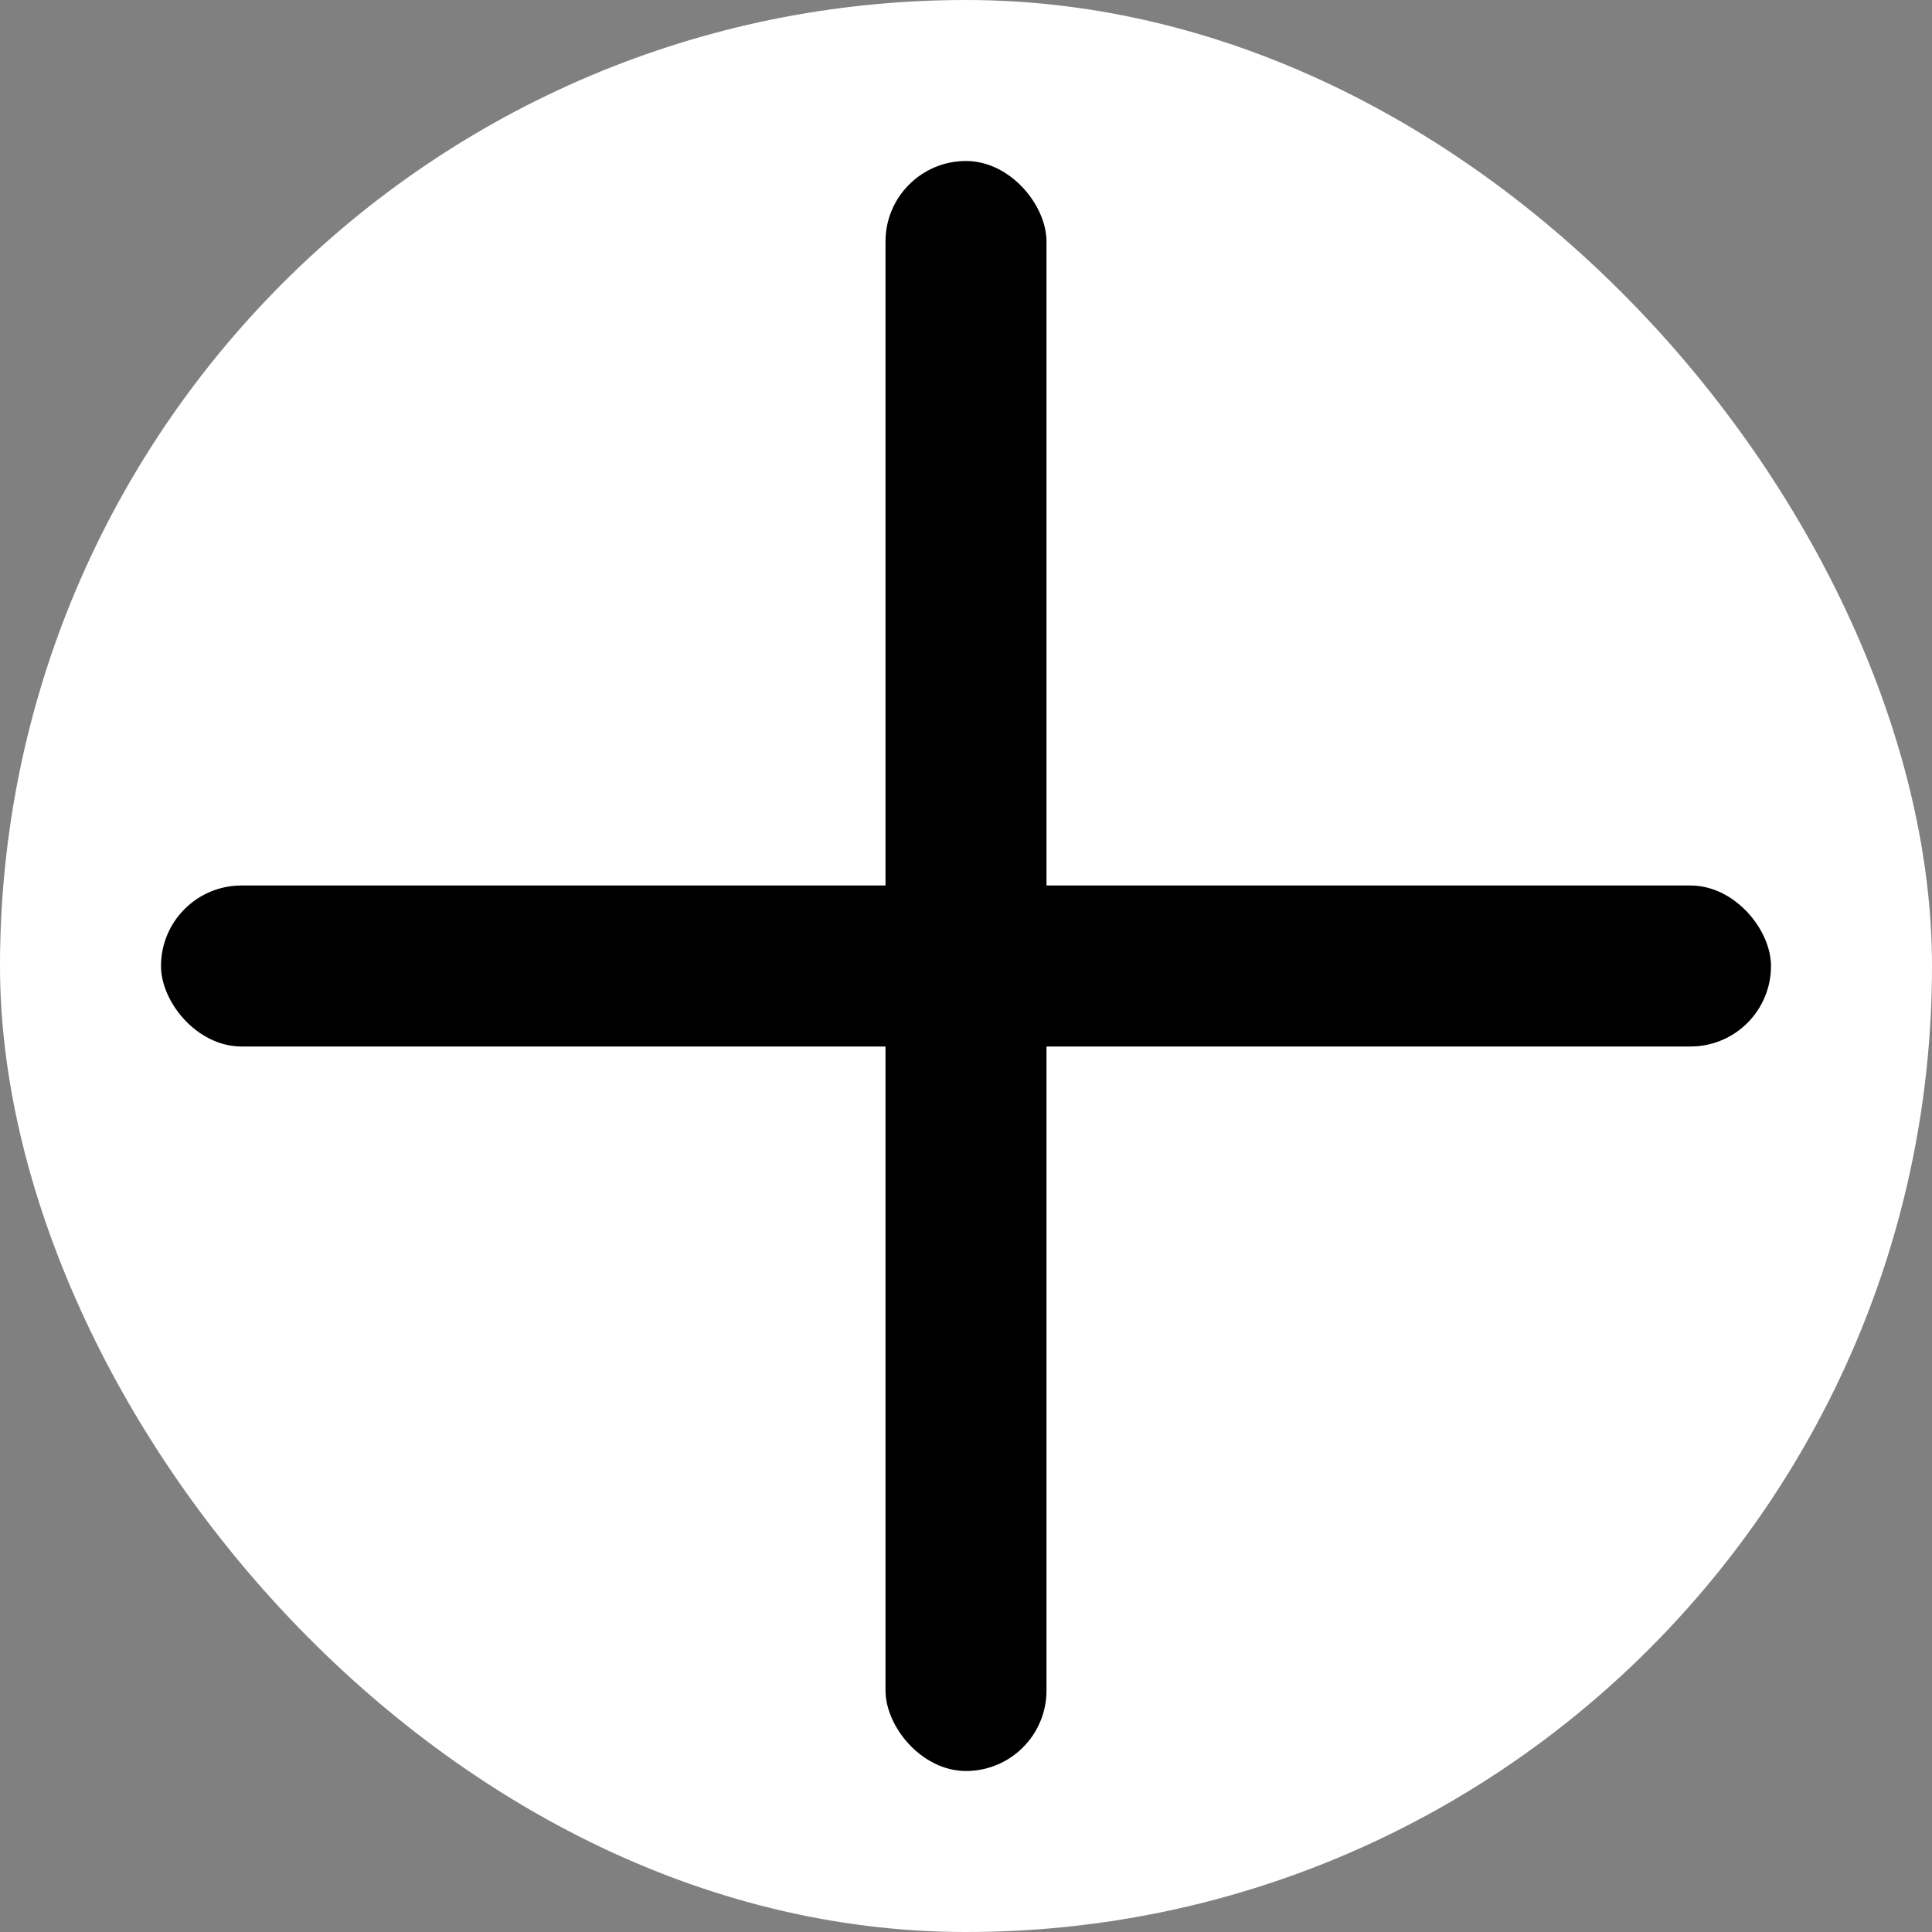
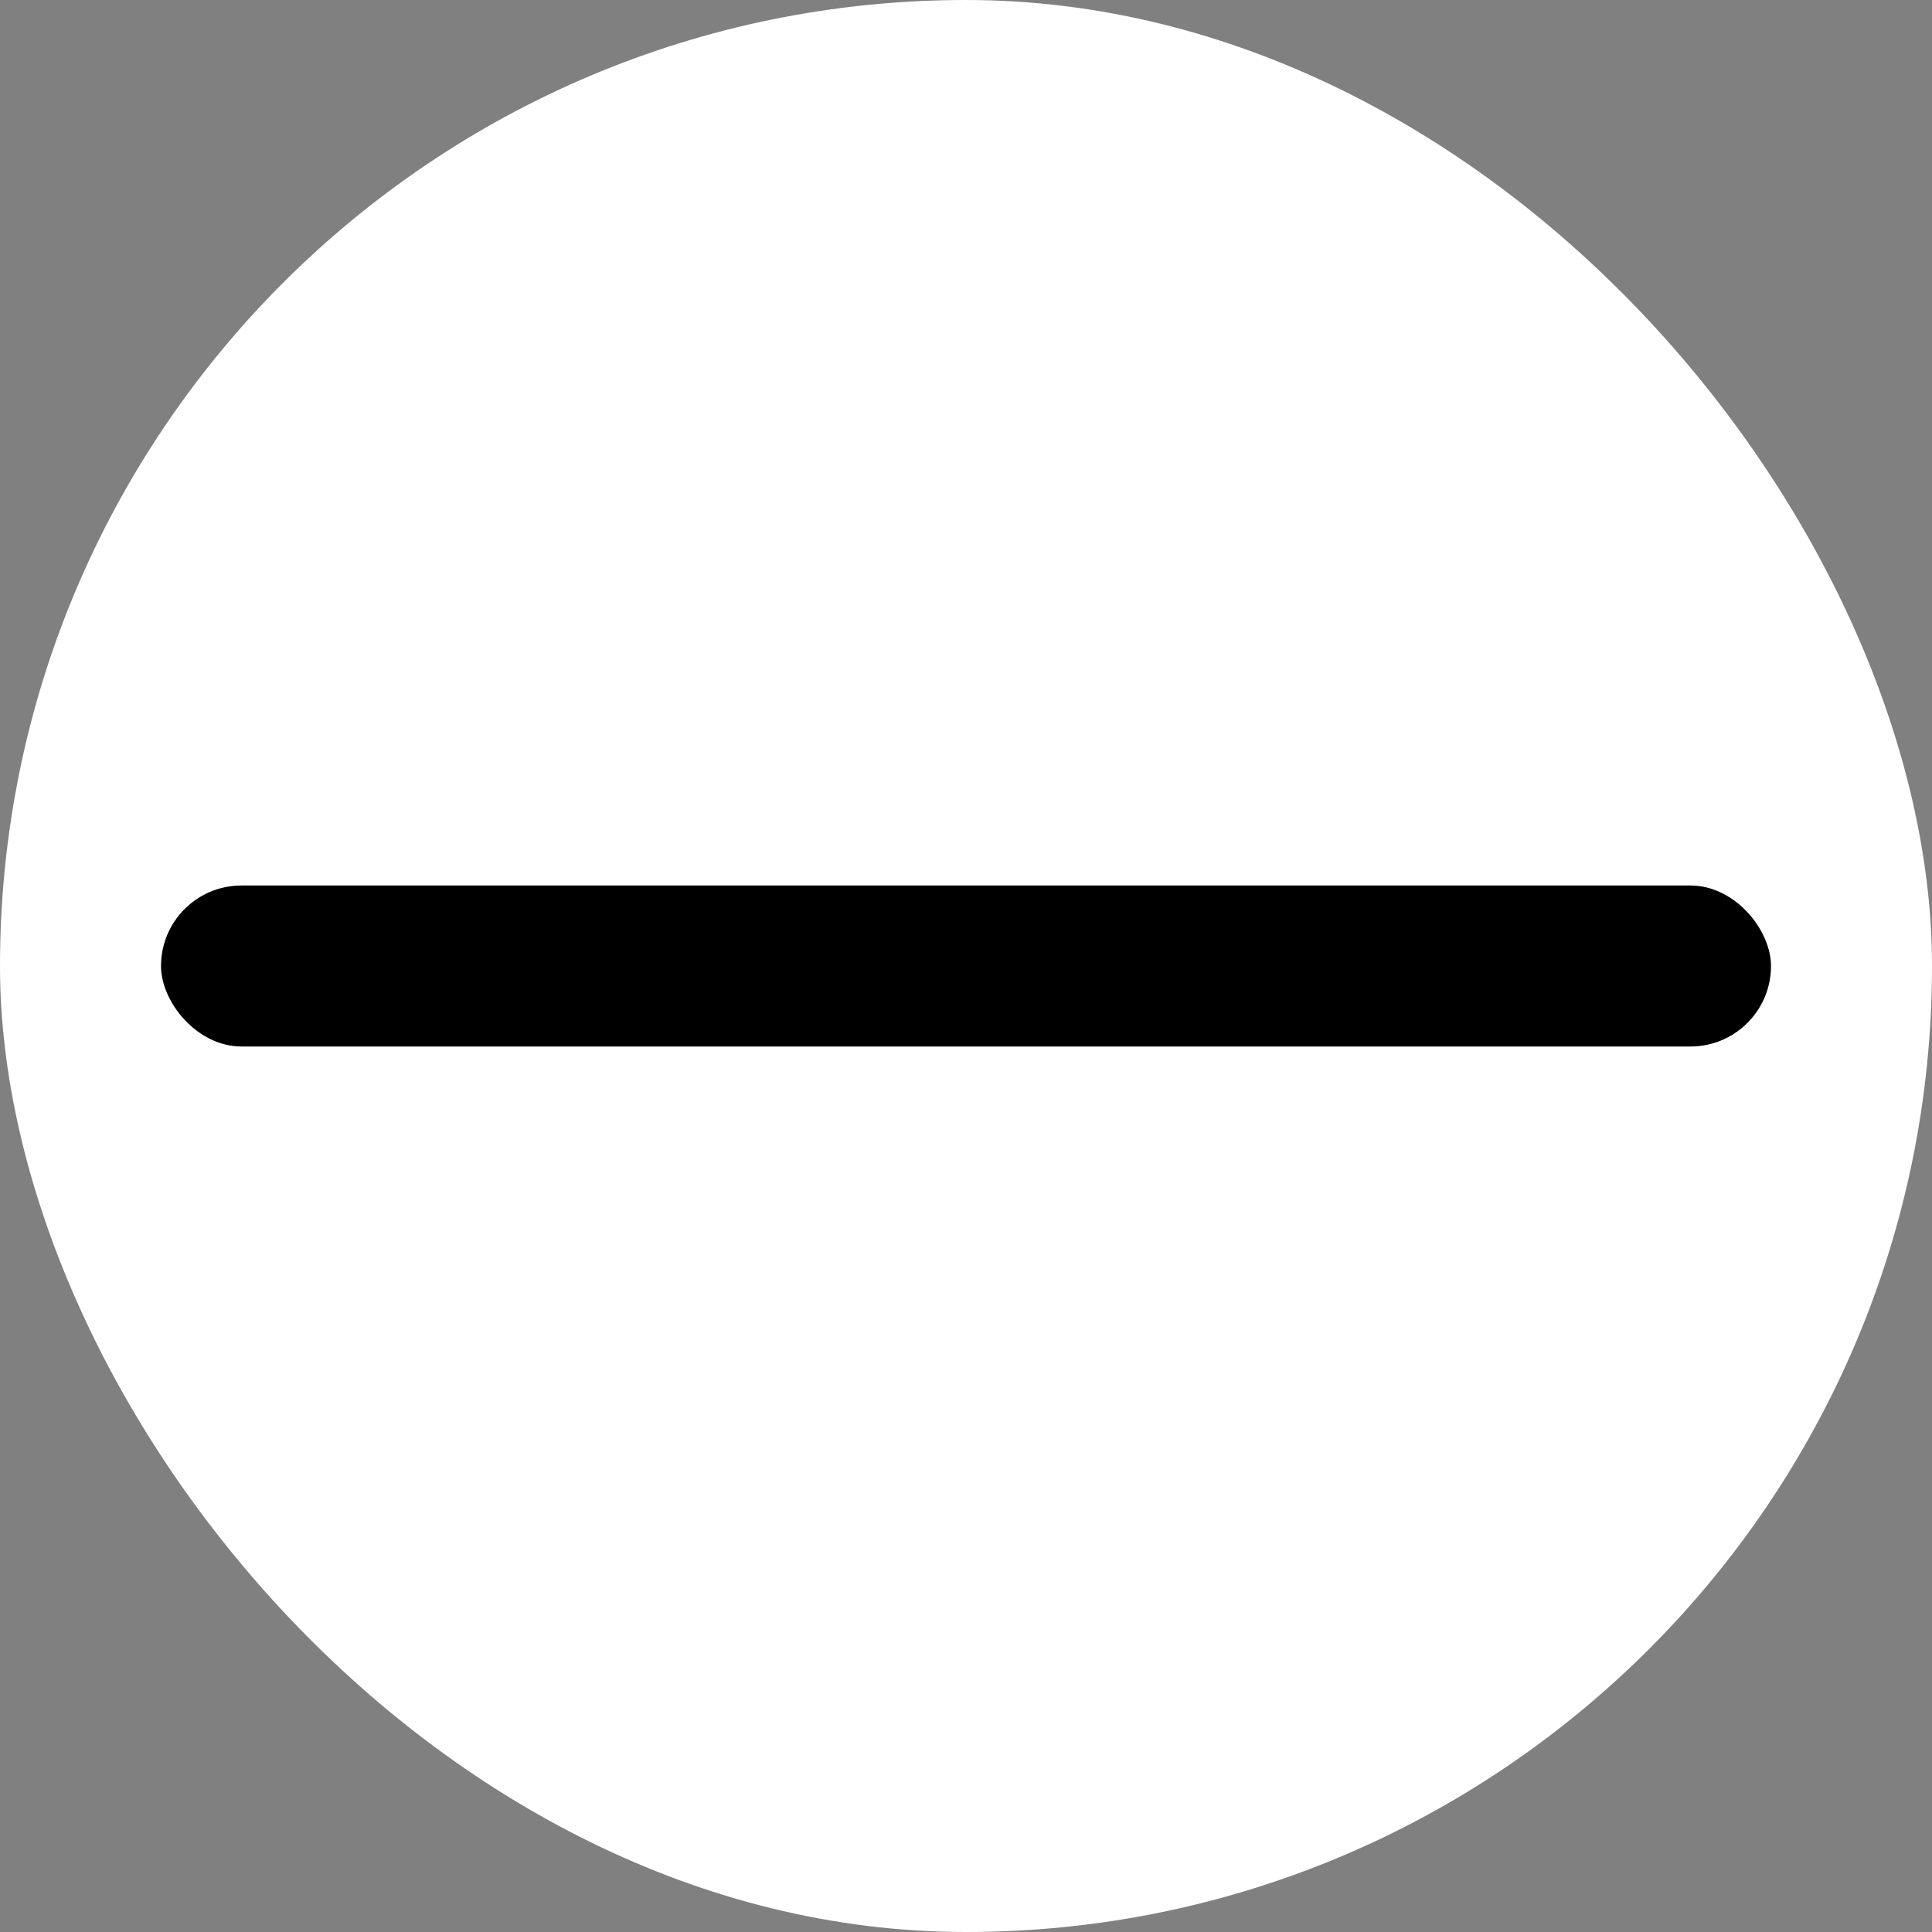
<svg xmlns="http://www.w3.org/2000/svg" width="120" height="120" viewBox="0 0 120 120" fill="none">
  <rect x="0" y="0" width="120" height="120" fill="#808080" stroke="none" />
  <rect width="120" height="120" rx="60" fill="white" />
-   <rect x="55" y="10" width="10" height="100" rx="5" fill="black" />
  <rect x="10" y="55" width="100" height="10" rx="5" fill="black" />
</svg>